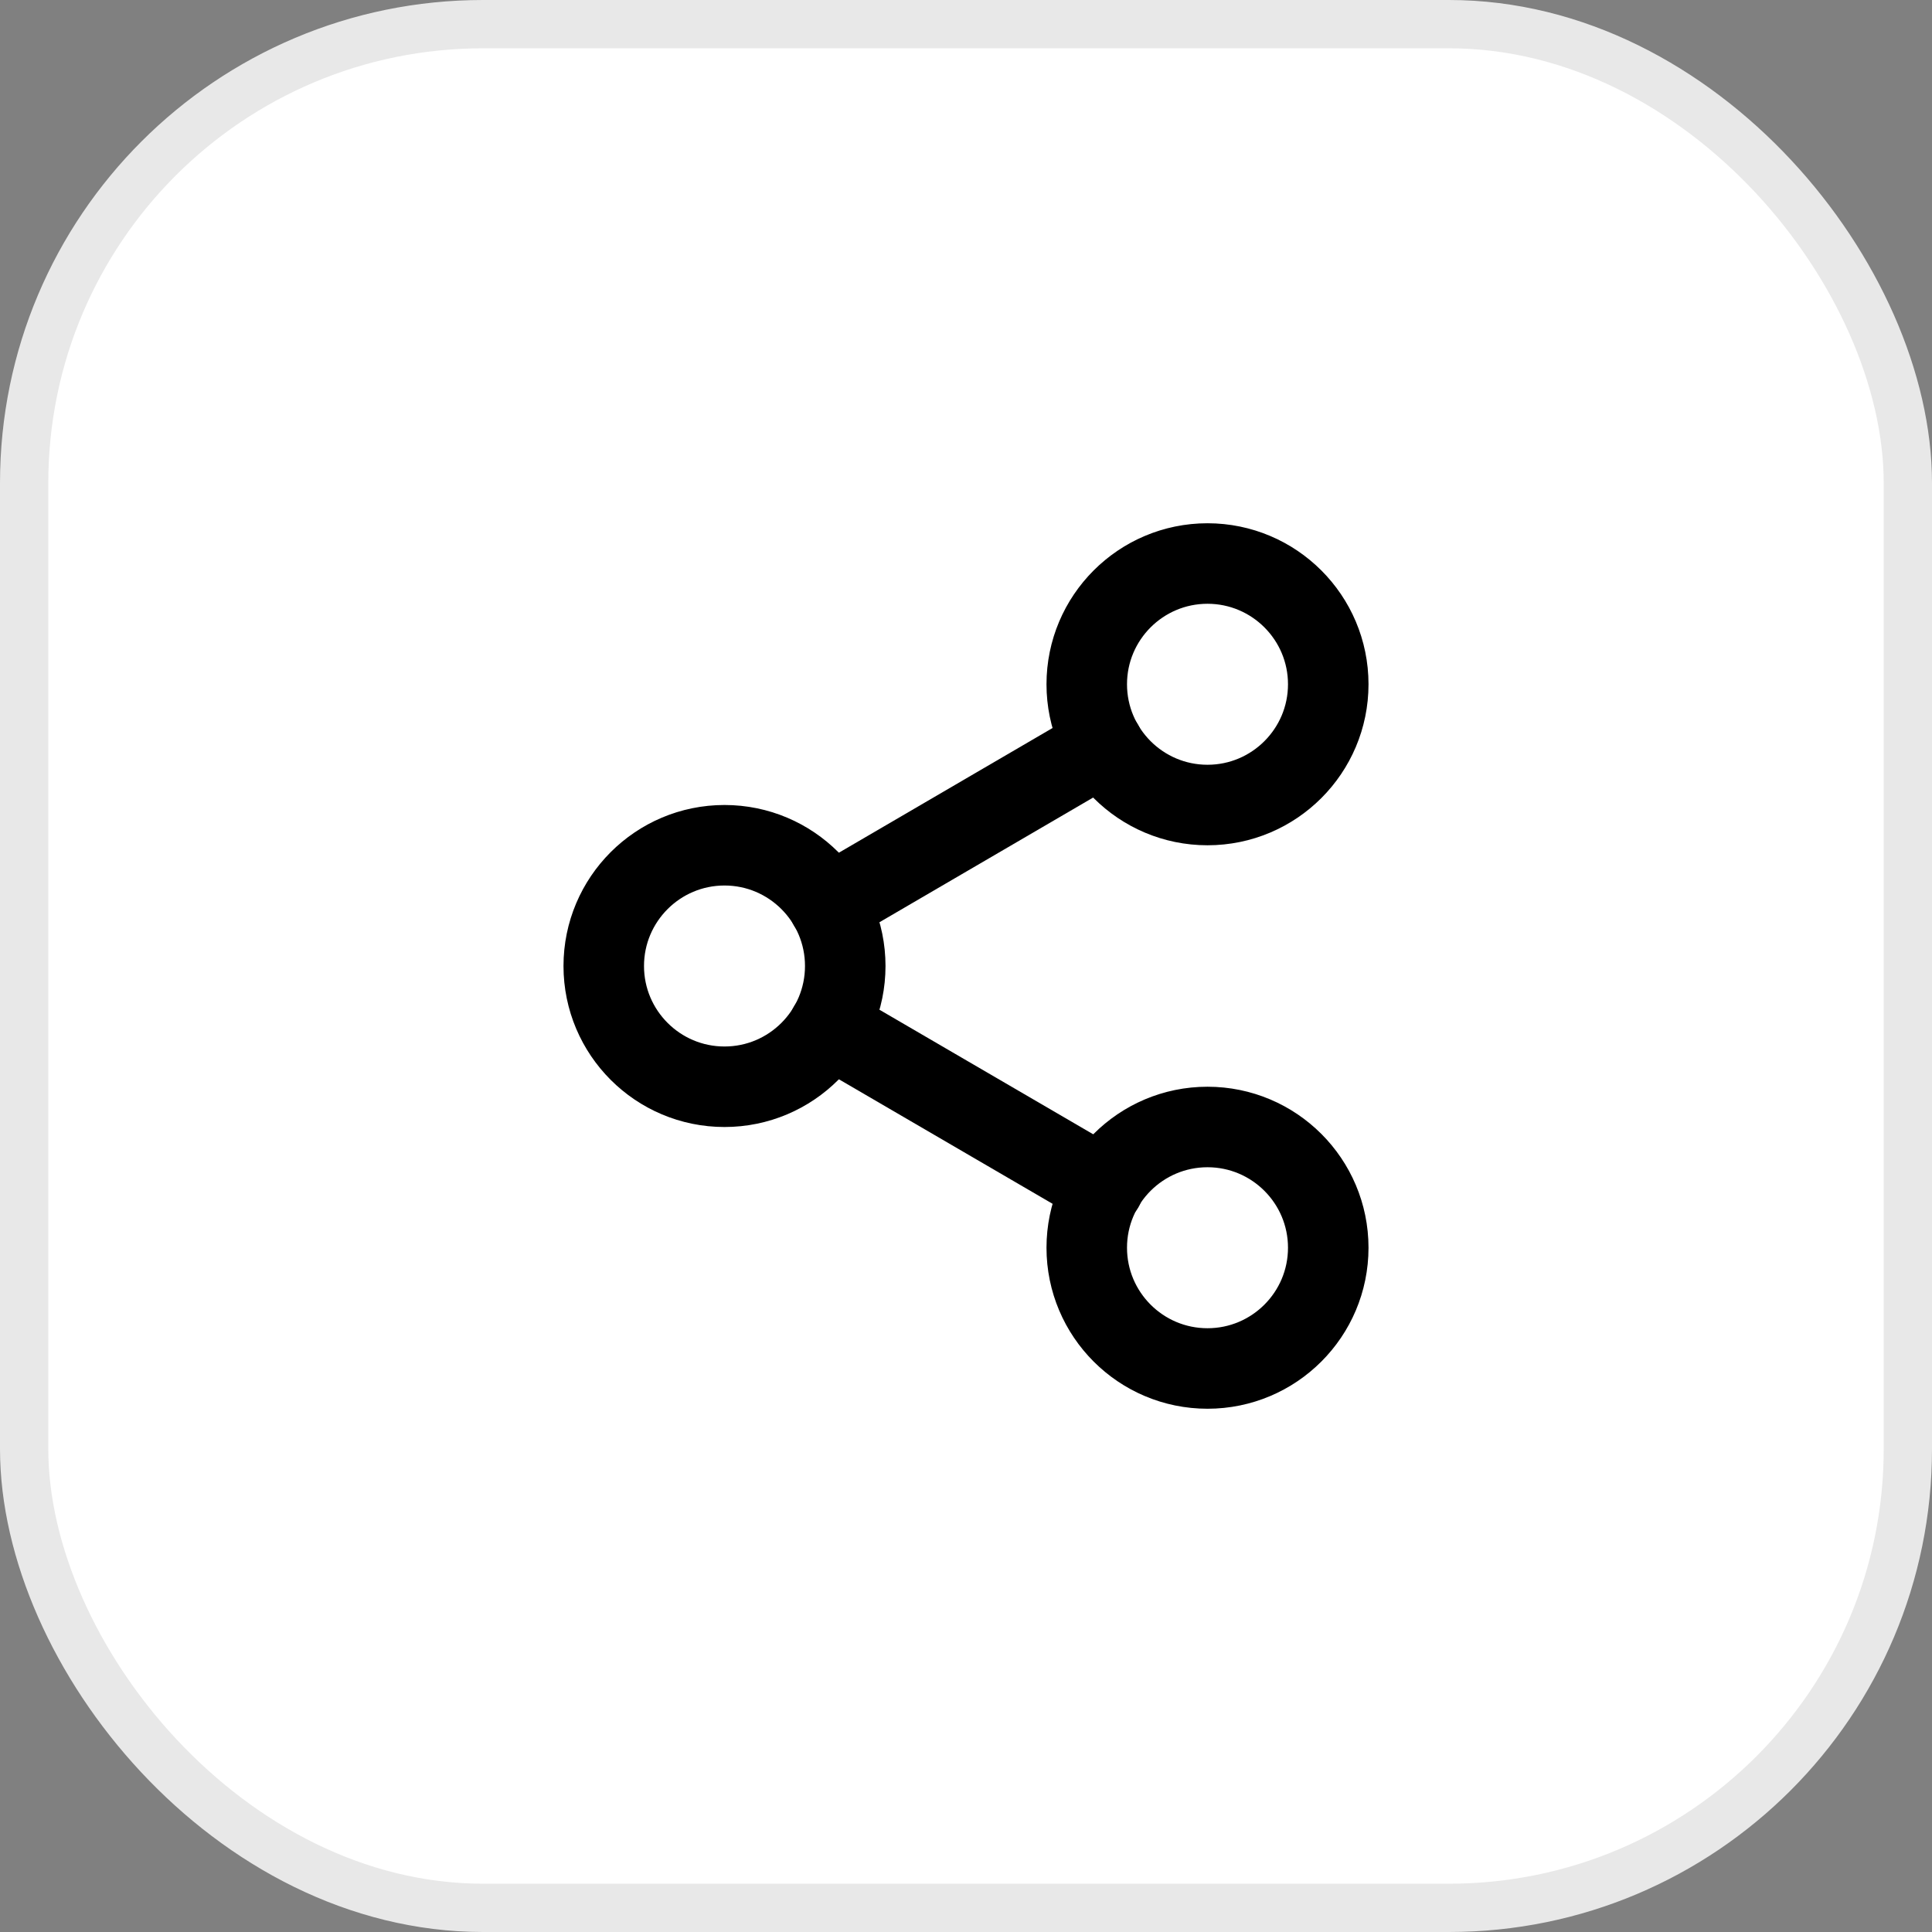
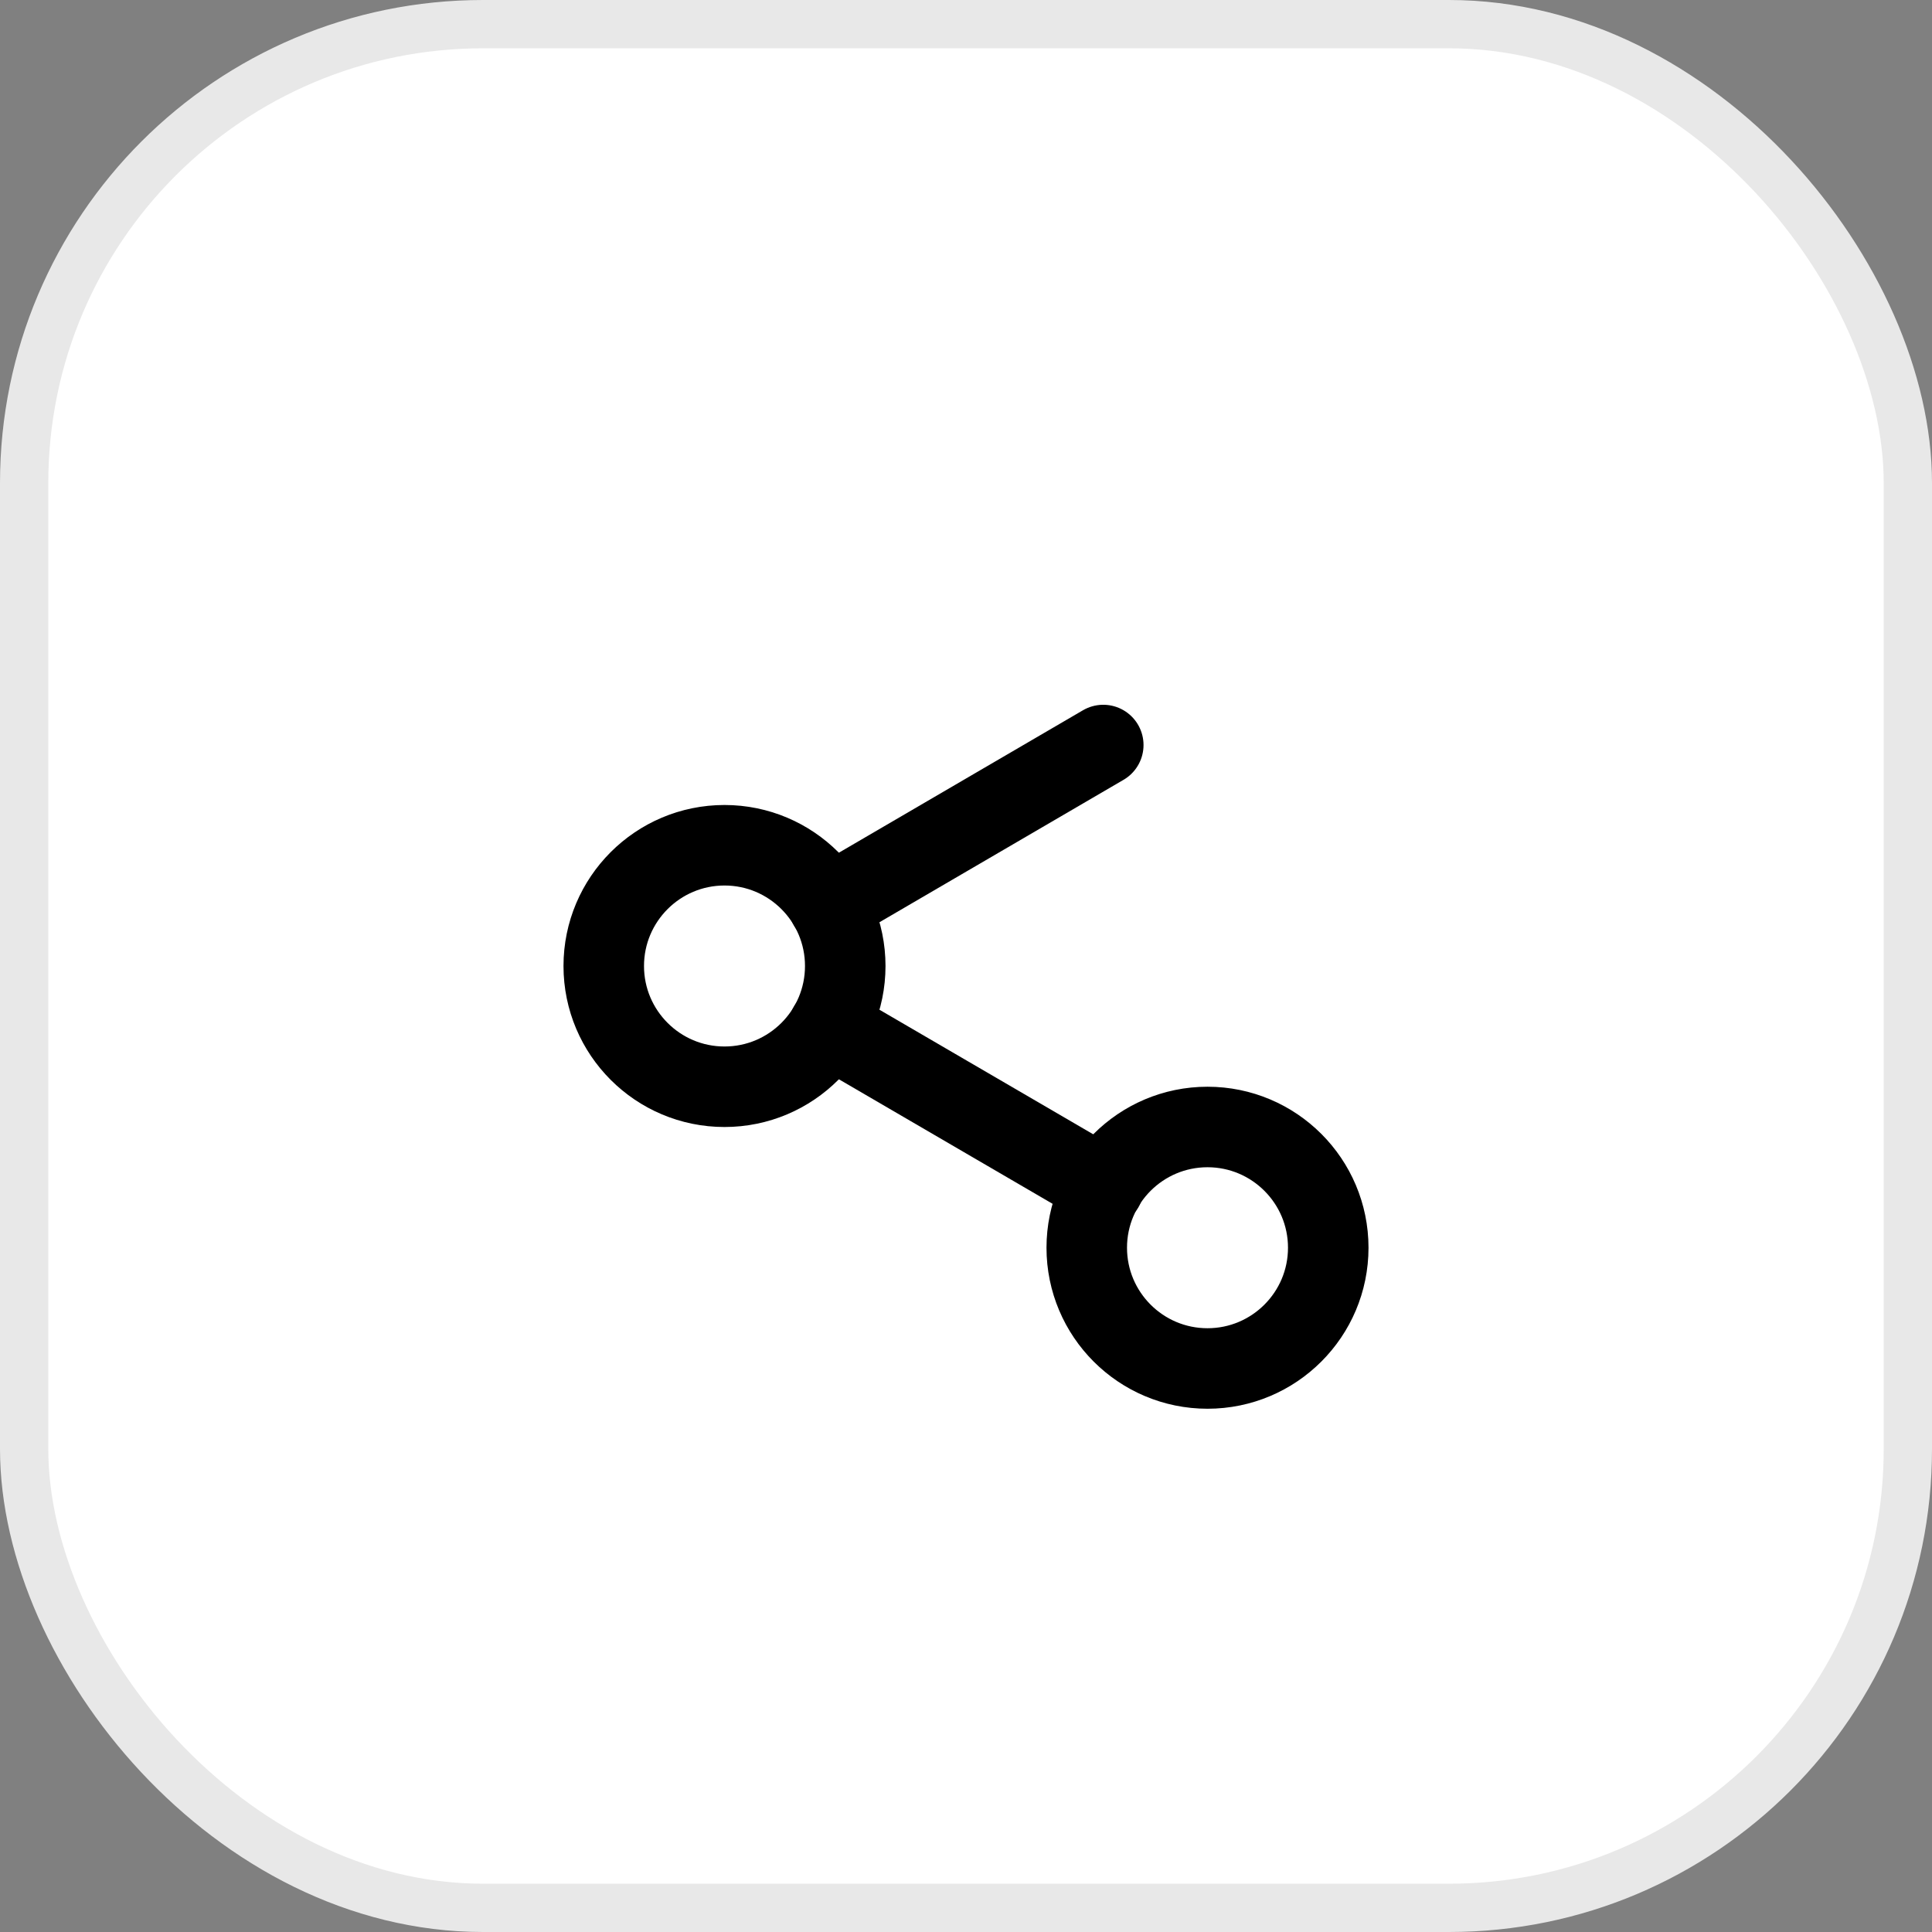
<svg xmlns="http://www.w3.org/2000/svg" width="40" height="40" viewBox="0 0 40 40" fill="none">
  <rect x="0" y="0" width="40" height="40" fill="#808080" stroke="none" />
  <rect x="0.5" y="0.5" width="39" height="39" rx="9.5" fill="white" />
  <rect x="0.5" y="0.5" width="39" height="39" rx="9.5" stroke="#E8E8E8" />
-   <path d="M25 11.667C23.62 11.667 22.5 12.787 22.5 14.167C22.5 15.546 23.62 16.667 25 16.667C26.38 16.667 27.5 15.546 27.5 14.167C27.5 12.787 26.38 11.667 25 11.667" stroke="black" stroke-width="1.667" stroke-linecap="round" stroke-linejoin="round" />
  <path d="M15 17.5C13.62 17.5 12.5 18.62 12.5 20C12.5 21.38 13.62 22.5 15 22.5C16.38 22.5 17.5 21.38 17.5 20C17.5 18.62 16.38 17.5 15 17.5" stroke="black" stroke-width="1.667" stroke-linecap="round" stroke-linejoin="round" />
  <path d="M25 23.333C23.62 23.333 22.5 24.453 22.5 25.833C22.5 27.213 23.62 28.333 25 28.333C26.38 28.333 27.5 27.213 27.5 25.833C27.5 24.453 26.38 23.333 25 23.333" stroke="black" stroke-width="1.667" stroke-linecap="round" stroke-linejoin="round" />
  <path d="M17.158 21.258L22.85 24.575M22.842 15.425L17.158 18.742" stroke="black" stroke-width="1.667" stroke-linecap="round" stroke-linejoin="round" />
</svg>